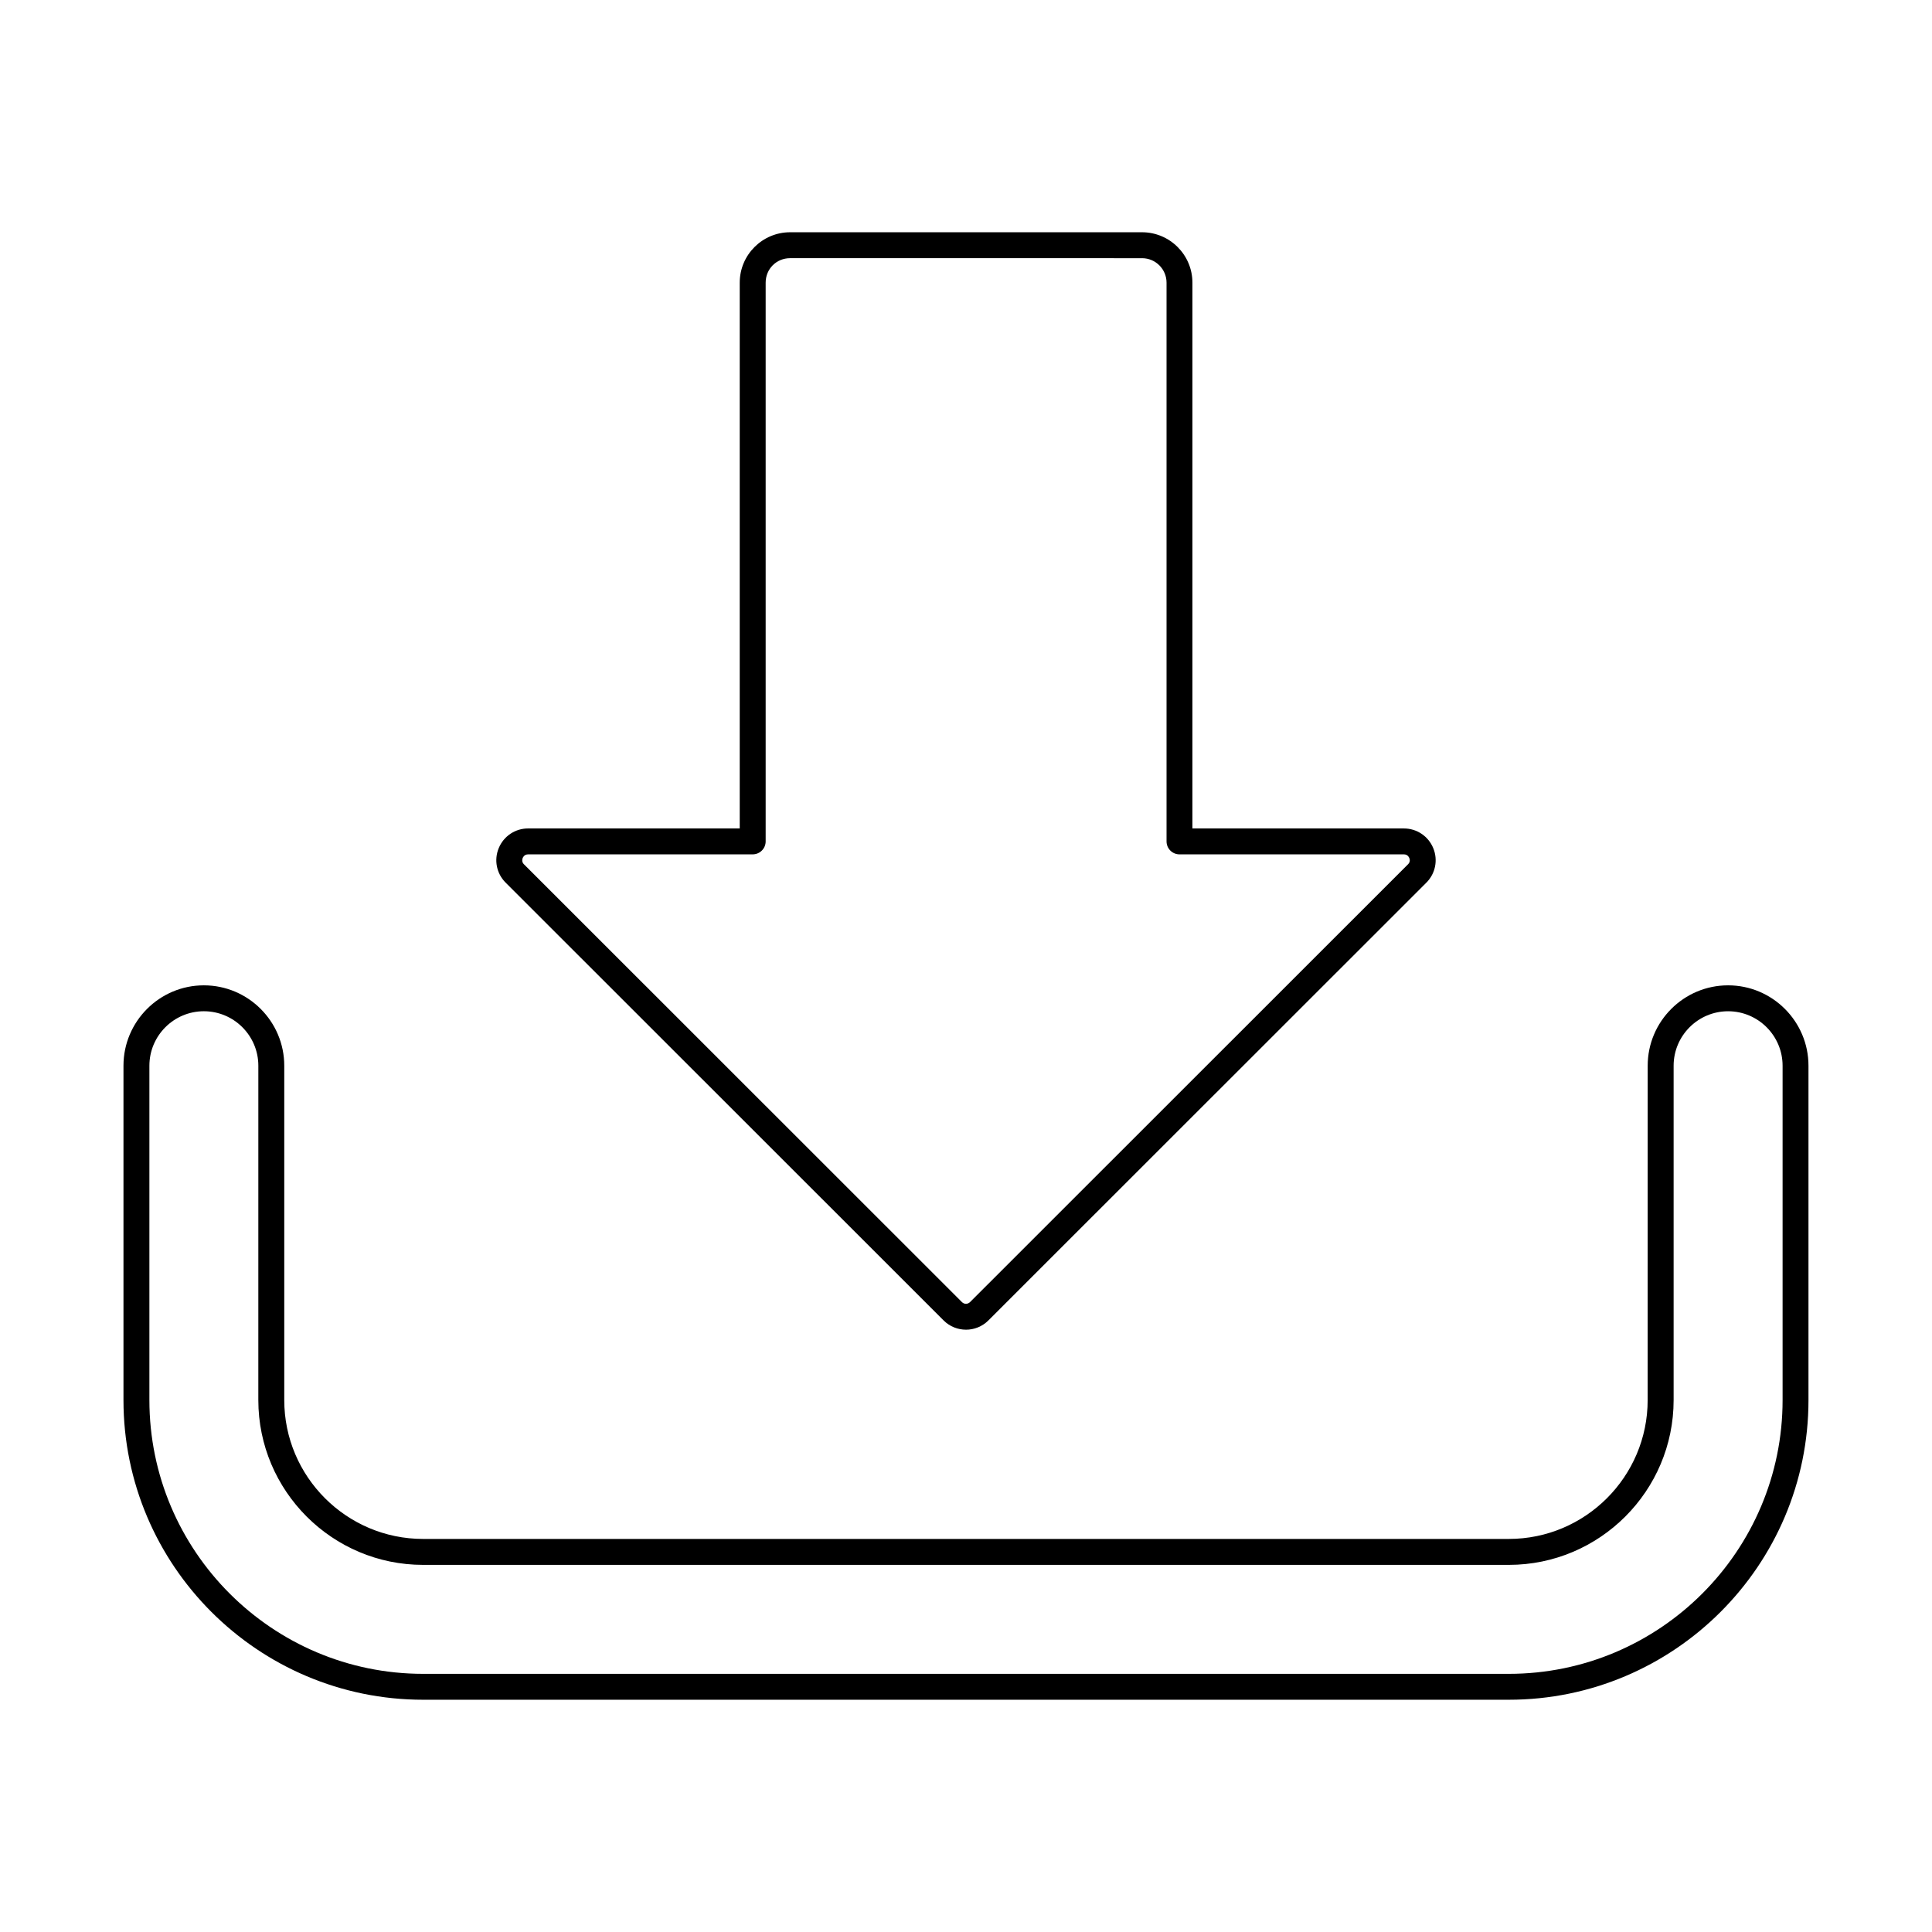
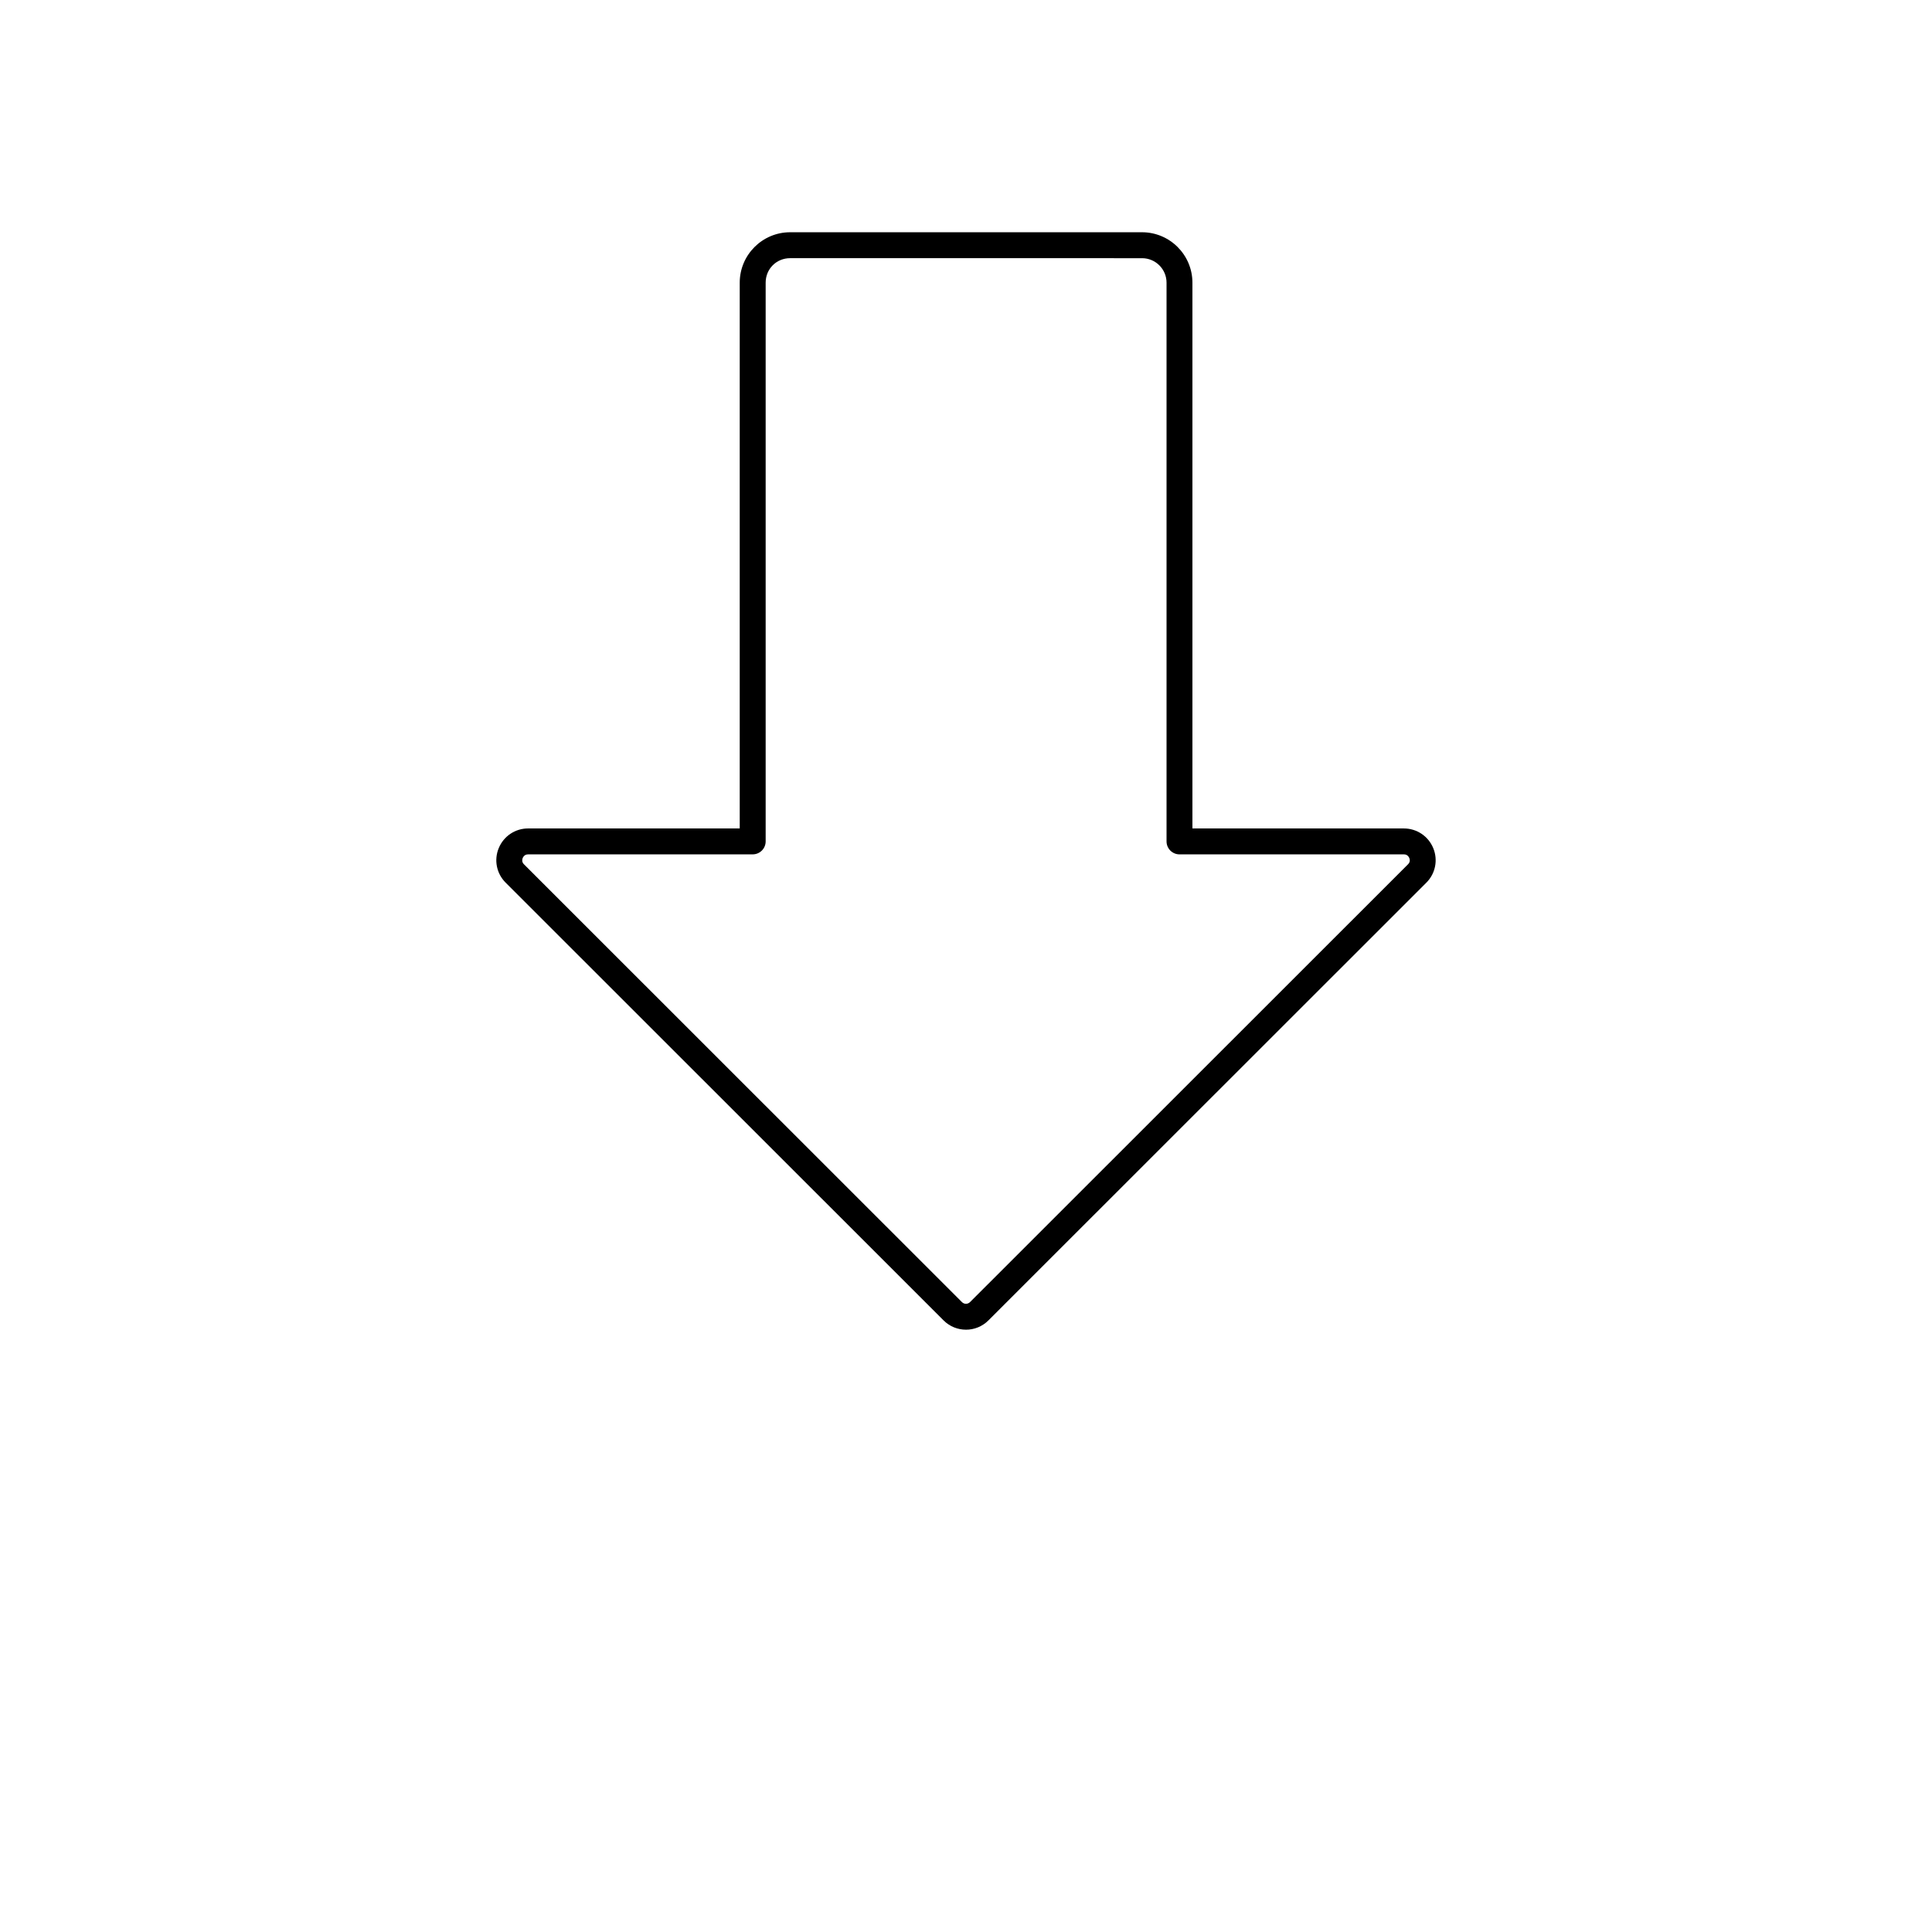
<svg xmlns="http://www.w3.org/2000/svg" fill="#000000" width="800px" height="800px" version="1.1" viewBox="144 144 512 512">
  <g>
-     <path d="m543.86 594.45h-287.72c-43.793 0-79.418-35.629-79.418-79.422v-88.598c0-11.746 9.559-21.305 21.305-21.305 11.746 0 21.305 9.559 21.305 21.305v88.602c0 20.293 16.508 36.805 36.801 36.805h287.71c20.293 0 36.805-16.512 36.805-36.805l0.008-88.602c0-11.746 9.559-21.305 21.305-21.305 11.746 0 21.305 9.559 21.305 21.305v88.602c0.012 43.789-35.617 79.418-79.41 79.418zm-345.83-182.46c-7.961 0-14.438 6.477-14.438 14.438v88.602c0 40.004 32.543 72.555 72.547 72.555h287.71c40.004 0 72.555-32.547 72.555-72.555v-88.598c0-7.961-6.477-14.438-14.438-14.438s-14.438 6.477-14.438 14.438v88.602c0 24.082-19.594 43.676-43.676 43.676h-287.72c-24.082 0-43.672-19.594-43.672-43.676l0.004-88.602c0-7.965-6.477-14.441-14.441-14.441z" />
    <path d="m400 496.38c-2.148 0-4.293-0.816-5.922-2.441l-116.09-116.04c-2.406-2.406-3.125-6.004-1.812-9.152 1.309-3.156 4.356-5.199 7.762-5.199h56.098v-144.64c0-7.363 5.996-13.359 13.355-13.359h93.258c7.359 0 13.355 5.996 13.355 13.359v144.64l56.055 0.004c3.406 0 6.453 2.039 7.762 5.199 1.305 3.152 0.59 6.746-1.812 9.152l-116.08 116.03c-1.637 1.633-3.777 2.449-5.926 2.449zm-116.06-125.96c-0.922 0-1.297 0.668-1.418 0.953-0.141 0.355-0.297 1.043 0.324 1.668l116.08 116.03c0.602 0.602 1.535 0.594 2.144-0.004l116.08-116.03c0.629-0.629 0.473-1.309 0.324-1.668-0.117-0.285-0.496-0.953-1.418-0.953h-59.477c-1.895 0-3.434-1.539-3.434-3.434v-148.07c0-3.578-2.91-6.488-6.484-6.488l-93.27-0.004c-3.637 0-6.484 2.848-6.484 6.488v148.07c0 1.895-1.539 3.434-3.434 3.434zm235.64 5.051h0.047z" />
  </g>
</svg>